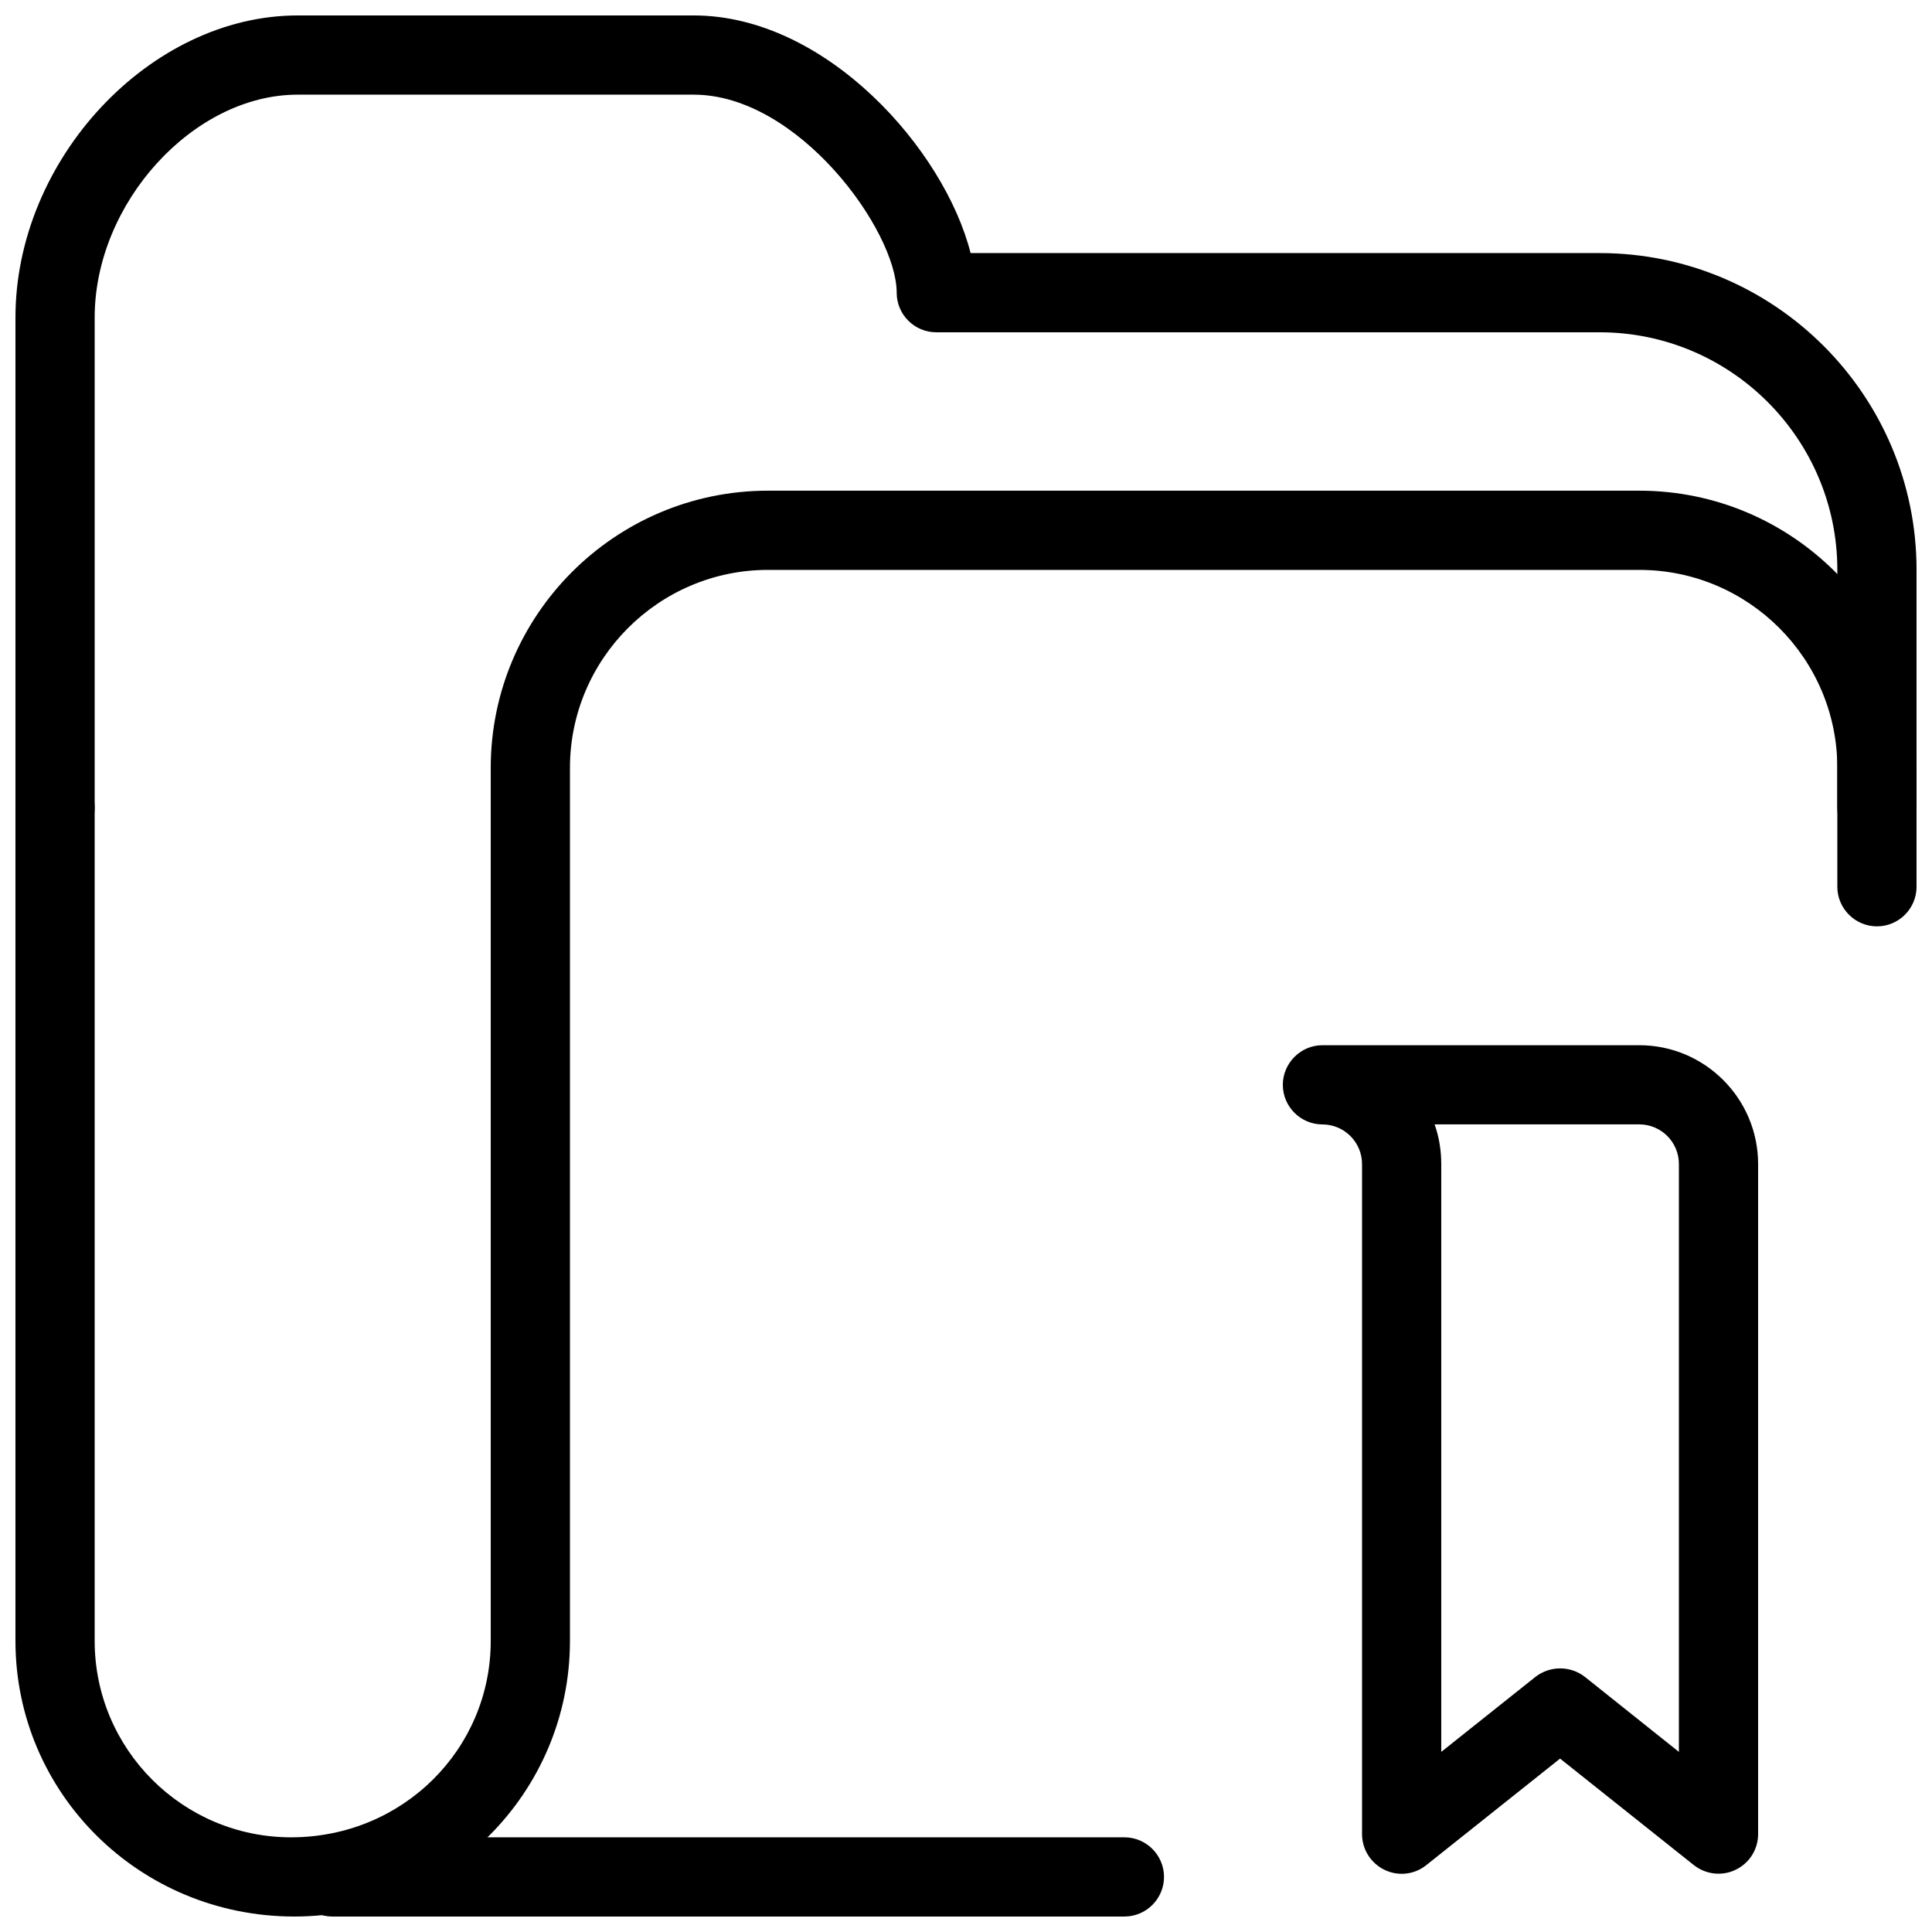
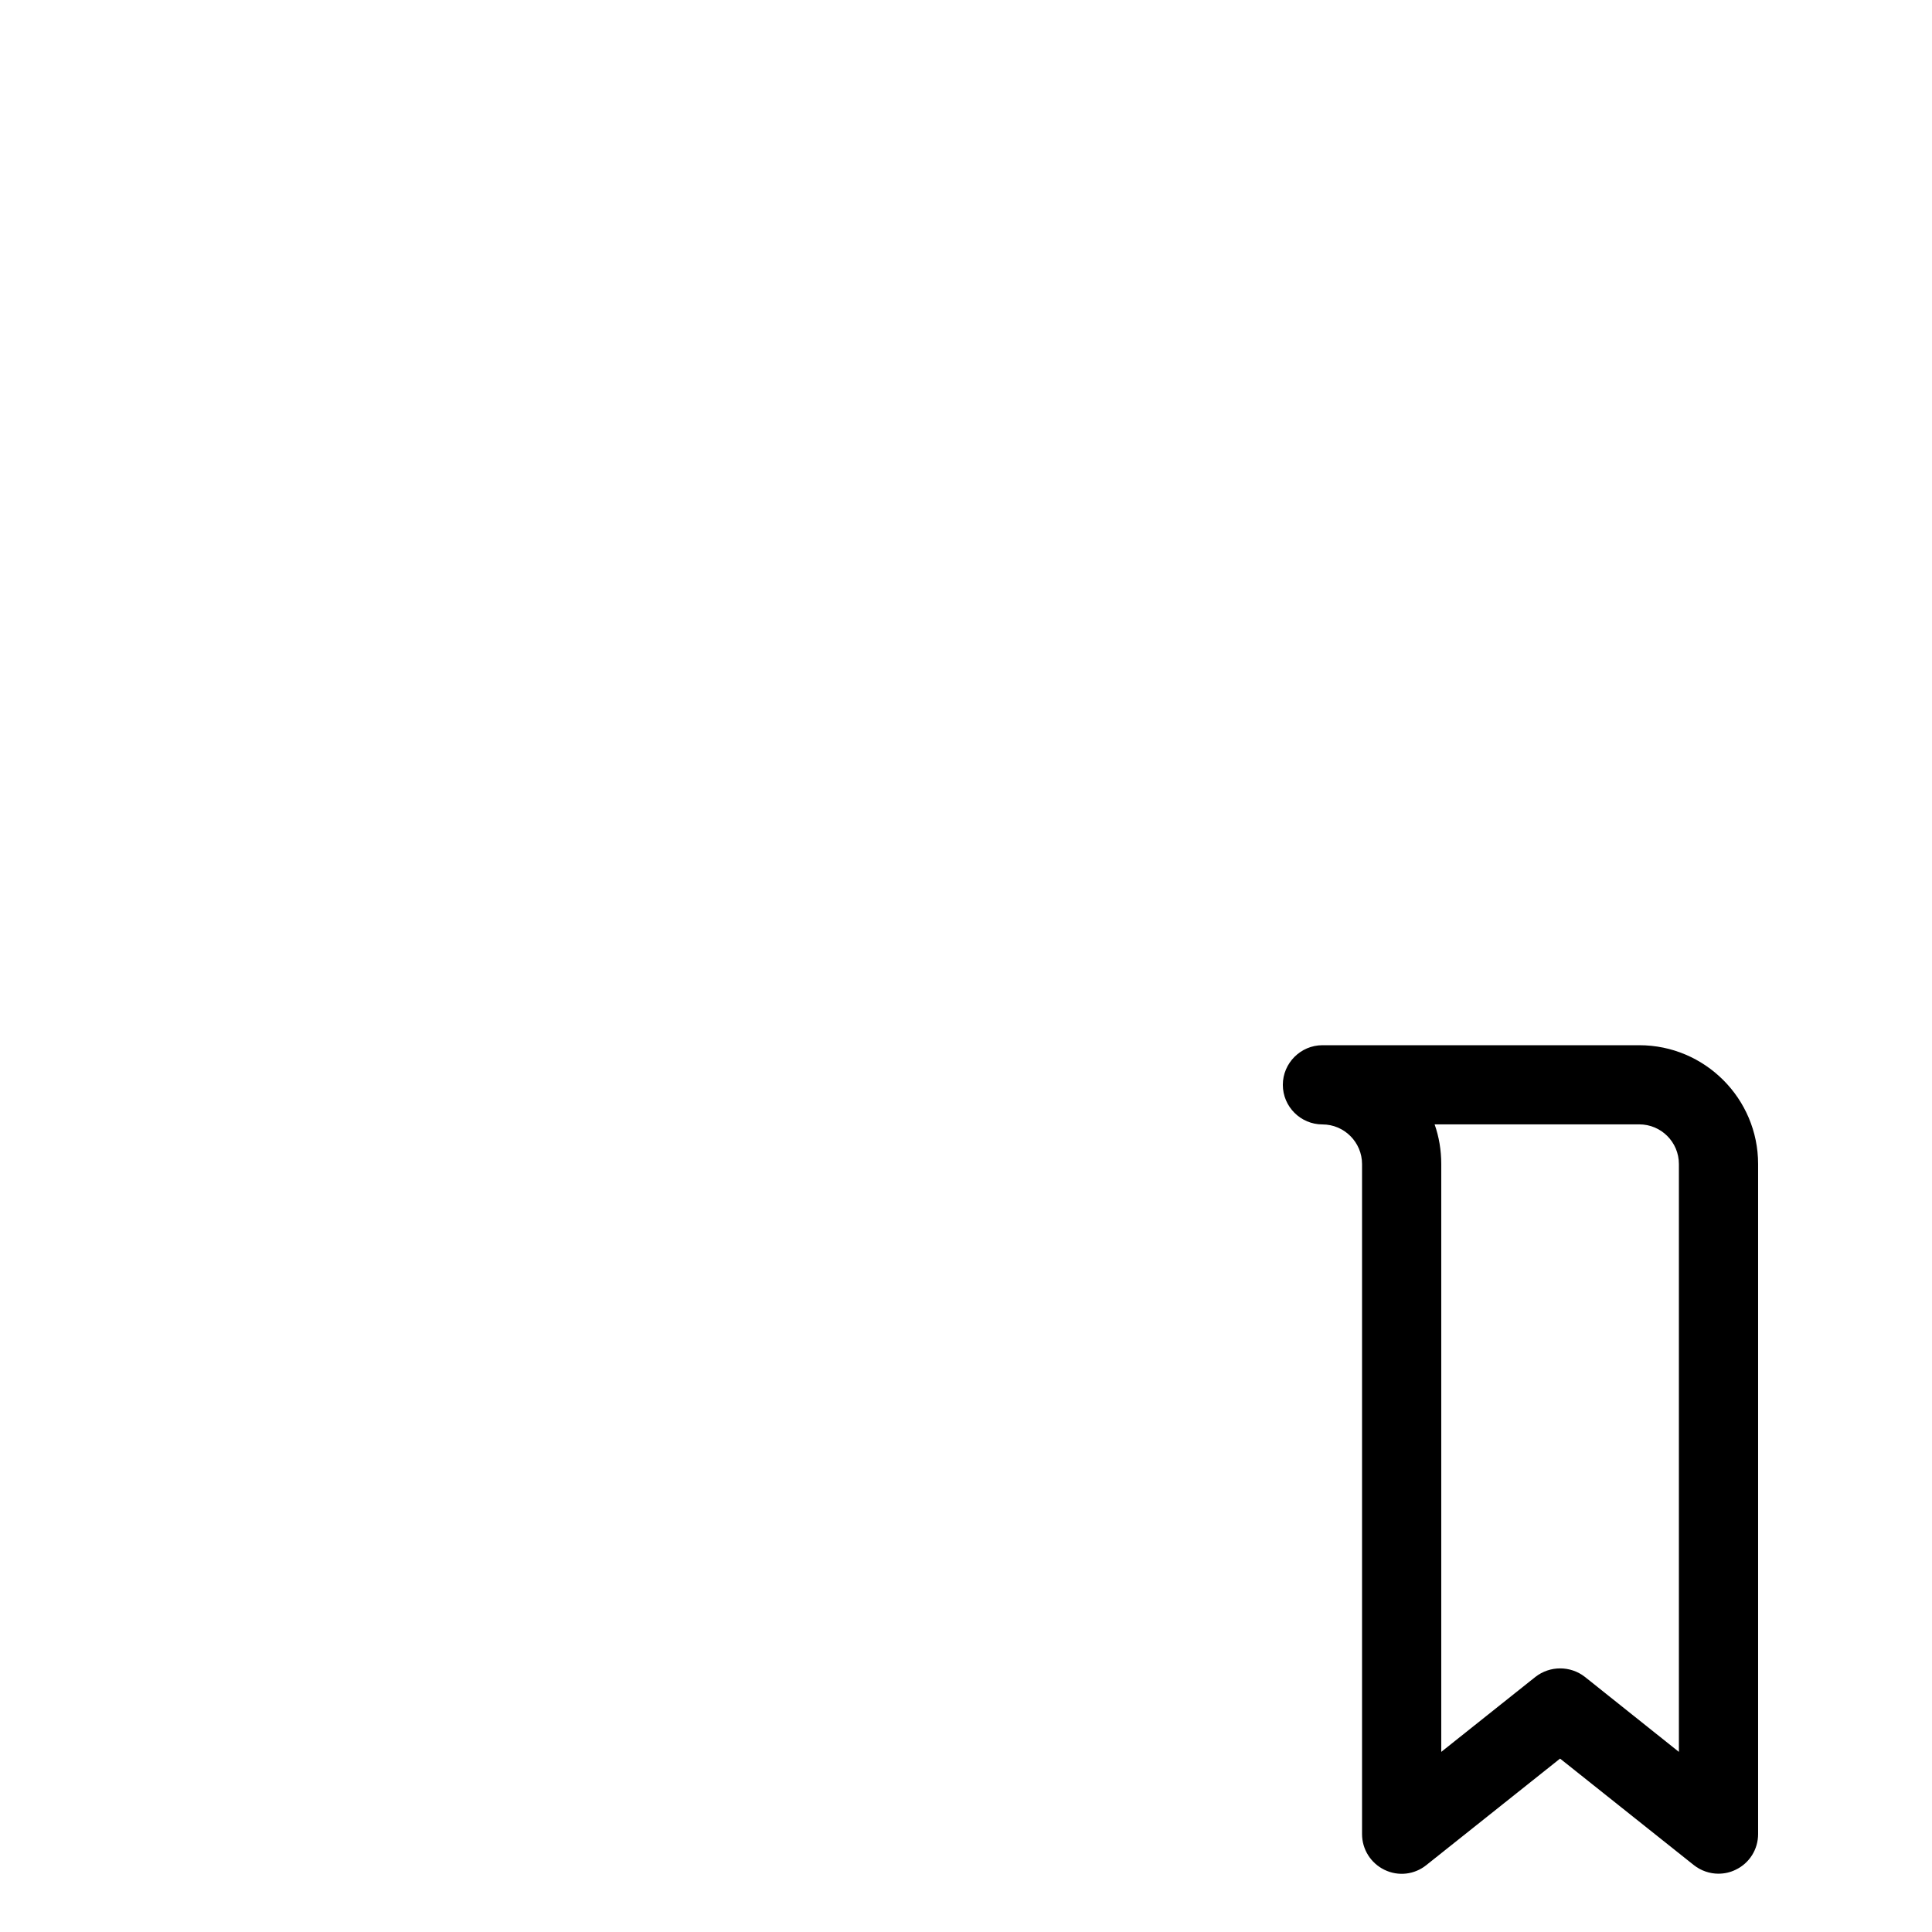
<svg xmlns="http://www.w3.org/2000/svg" width="800px" height="800px" version="1.1" viewBox="144 144 512 512">
  <defs>
    <clipPath id="c">
-       <path d="m148.09 148.09h503.81v220.91h-503.81z" />
-     </clipPath>
+       </clipPath>
    <clipPath id="b">
      <path d="m148.09 274h503.81v377.9h-503.81z" />
    </clipPath>
    <clipPath id="a">
      <path d="m221 630h232v21.902h-232z" />
    </clipPath>
  </defs>
  <path d="m599.42 640.55c-2.309 0-4.641-0.777-6.551-2.289l-35.434-28.215-35.434 28.215c-3.148 2.539-7.43 3.043-11.105 1.258-3.633-1.762-5.941-5.438-5.941-9.469v-177.57c0-5.75-4.703-10.496-10.496-10.496-5.773 0-10.496-4.703-10.496-10.496 0-5.75 4.723-10.496 10.496-10.496h83.969c17.383 0 31.488 14.148 31.488 31.488v177.57c0 4.031-2.289 7.703-5.941 9.445-1.449 0.715-3 1.051-4.555 1.051zm-41.984-54.41c2.309 0 4.641 0.734 6.57 2.246l24.918 19.879v-155.8c0-5.793-4.703-10.496-10.496-10.496h-54.242c1.156 3.254 1.762 6.824 1.762 10.496v155.8l24.938-19.859c1.93-1.512 4.262-2.266 6.551-2.266z" />
  <g clip-path="url(#c)">
-     <path d="m641.41 368.51c-5.773 0-10.496-4.703-10.496-10.496v-62.977c0-34.723-28.254-62.977-62.977-62.977h-175.81c-5.793 0-10.496-4.703-10.496-10.496 0-16.395-26.008-52.48-53.801-52.48h-104.96c-27.625 0-53.781 28.695-53.781 59.051v129.9c0 5.793-4.703 10.496-10.496 10.496-5.793 0-10.496-4.703-10.496-10.496v-129.9c0-41.879 35.625-80.043 74.793-80.043h104.96c35.121 0 66.441 35.582 73.367 62.977h166.72c46.328 0 83.969 37.66 83.969 83.969v62.977c0 5.793-4.703 10.496-10.496 10.496z" />
-   </g>
+     </g>
  <g clip-path="url(#b)">
-     <path d="m222.01 651.9c-41.125 0-73.914-32.77-73.914-73.031v-220.86c0-5.793 4.703-10.496 10.496-10.496 5.793 0 10.496 4.703 10.496 10.496v220.86c0 28.695 23.344 52.039 52.039 52.039 29.598 0 52.922-23.344 52.922-52.039v-231.36c0-40.516 32.957-73.473 73.473-73.473h230.91c40.535 0 73.473 32.957 73.473 73.473v31.488c0 5.793-4.703 10.496-10.496 10.496-5.773 0-10.496-4.703-10.496-10.496v-31.488c0-28.926-23.531-52.48-52.48-52.48h-230.91c-28.906 0-52.48 23.555-52.48 52.48v231.36c0 40.262-32.77 73.031-73.031 73.031z" />
-   </g>
+     </g>
  <g clip-path="url(#a)">
-     <path d="m441.98 651.9h-209.92c-5.793 0-10.496-4.723-10.496-10.496s4.723-10.496 10.496-10.496h209.92c5.793 0 10.496 4.723 10.496 10.496s-4.703 10.496-10.496 10.496z" />
-   </g>
+     </g>
</svg>